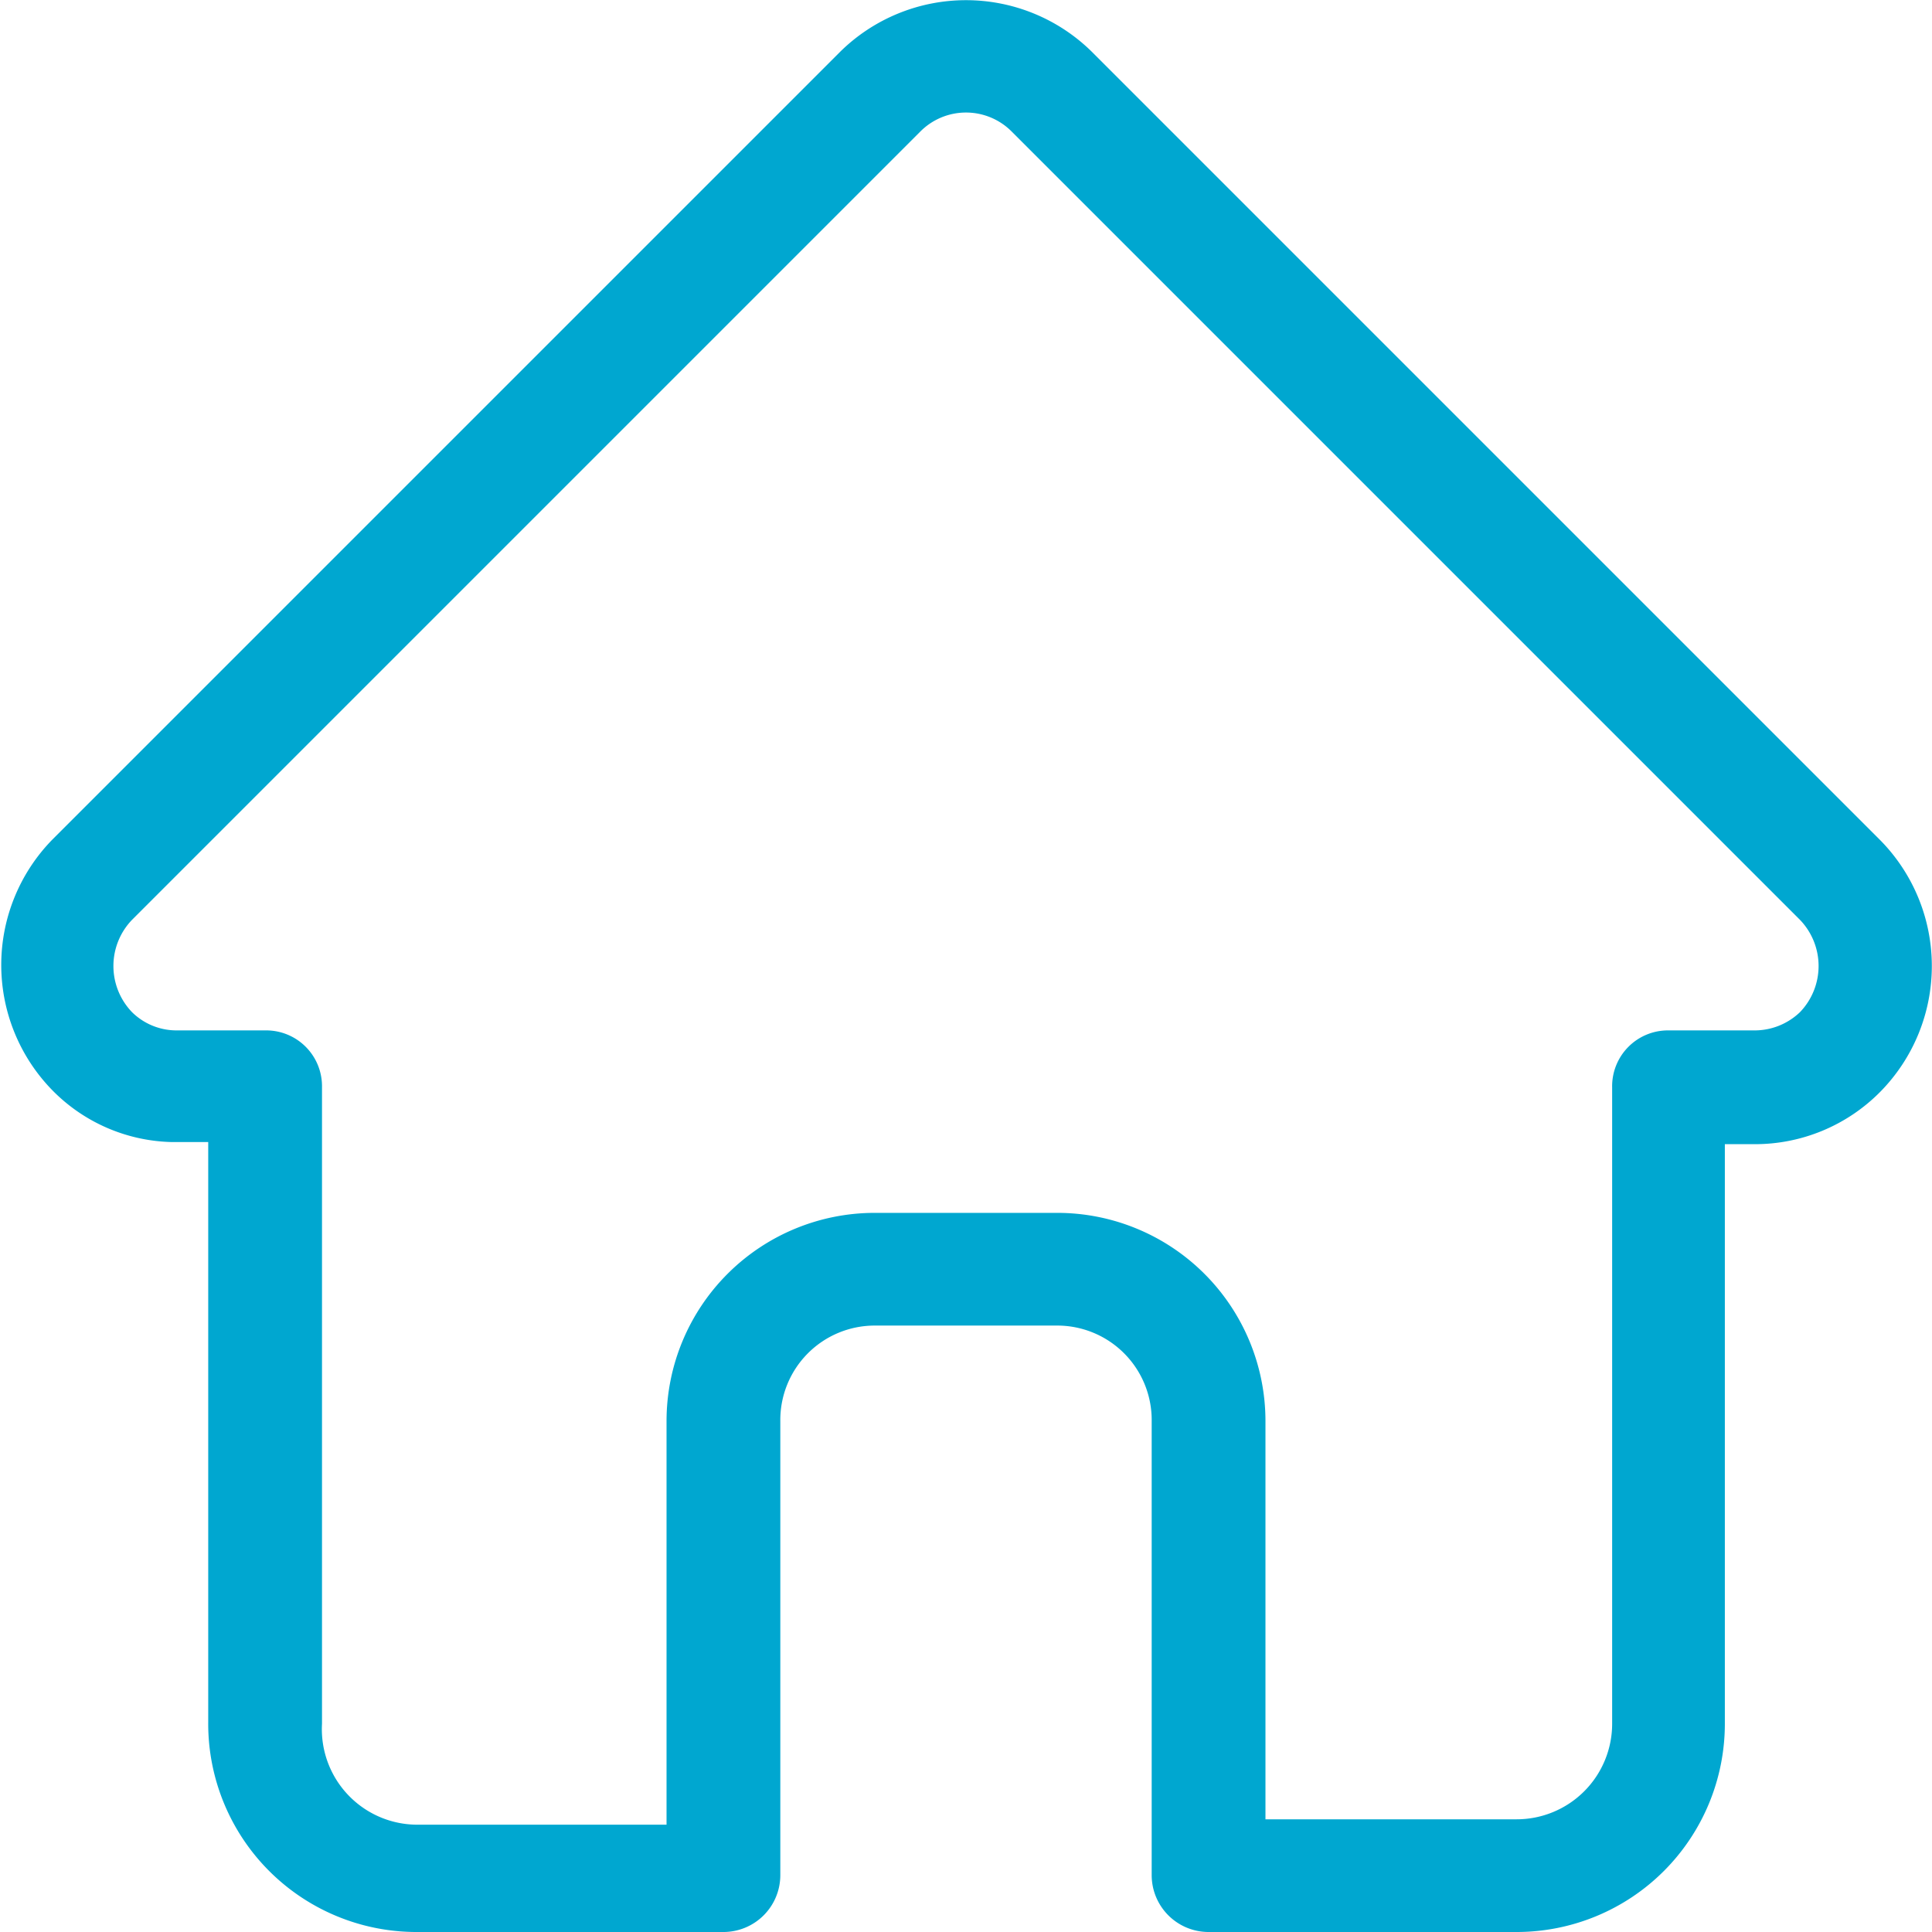
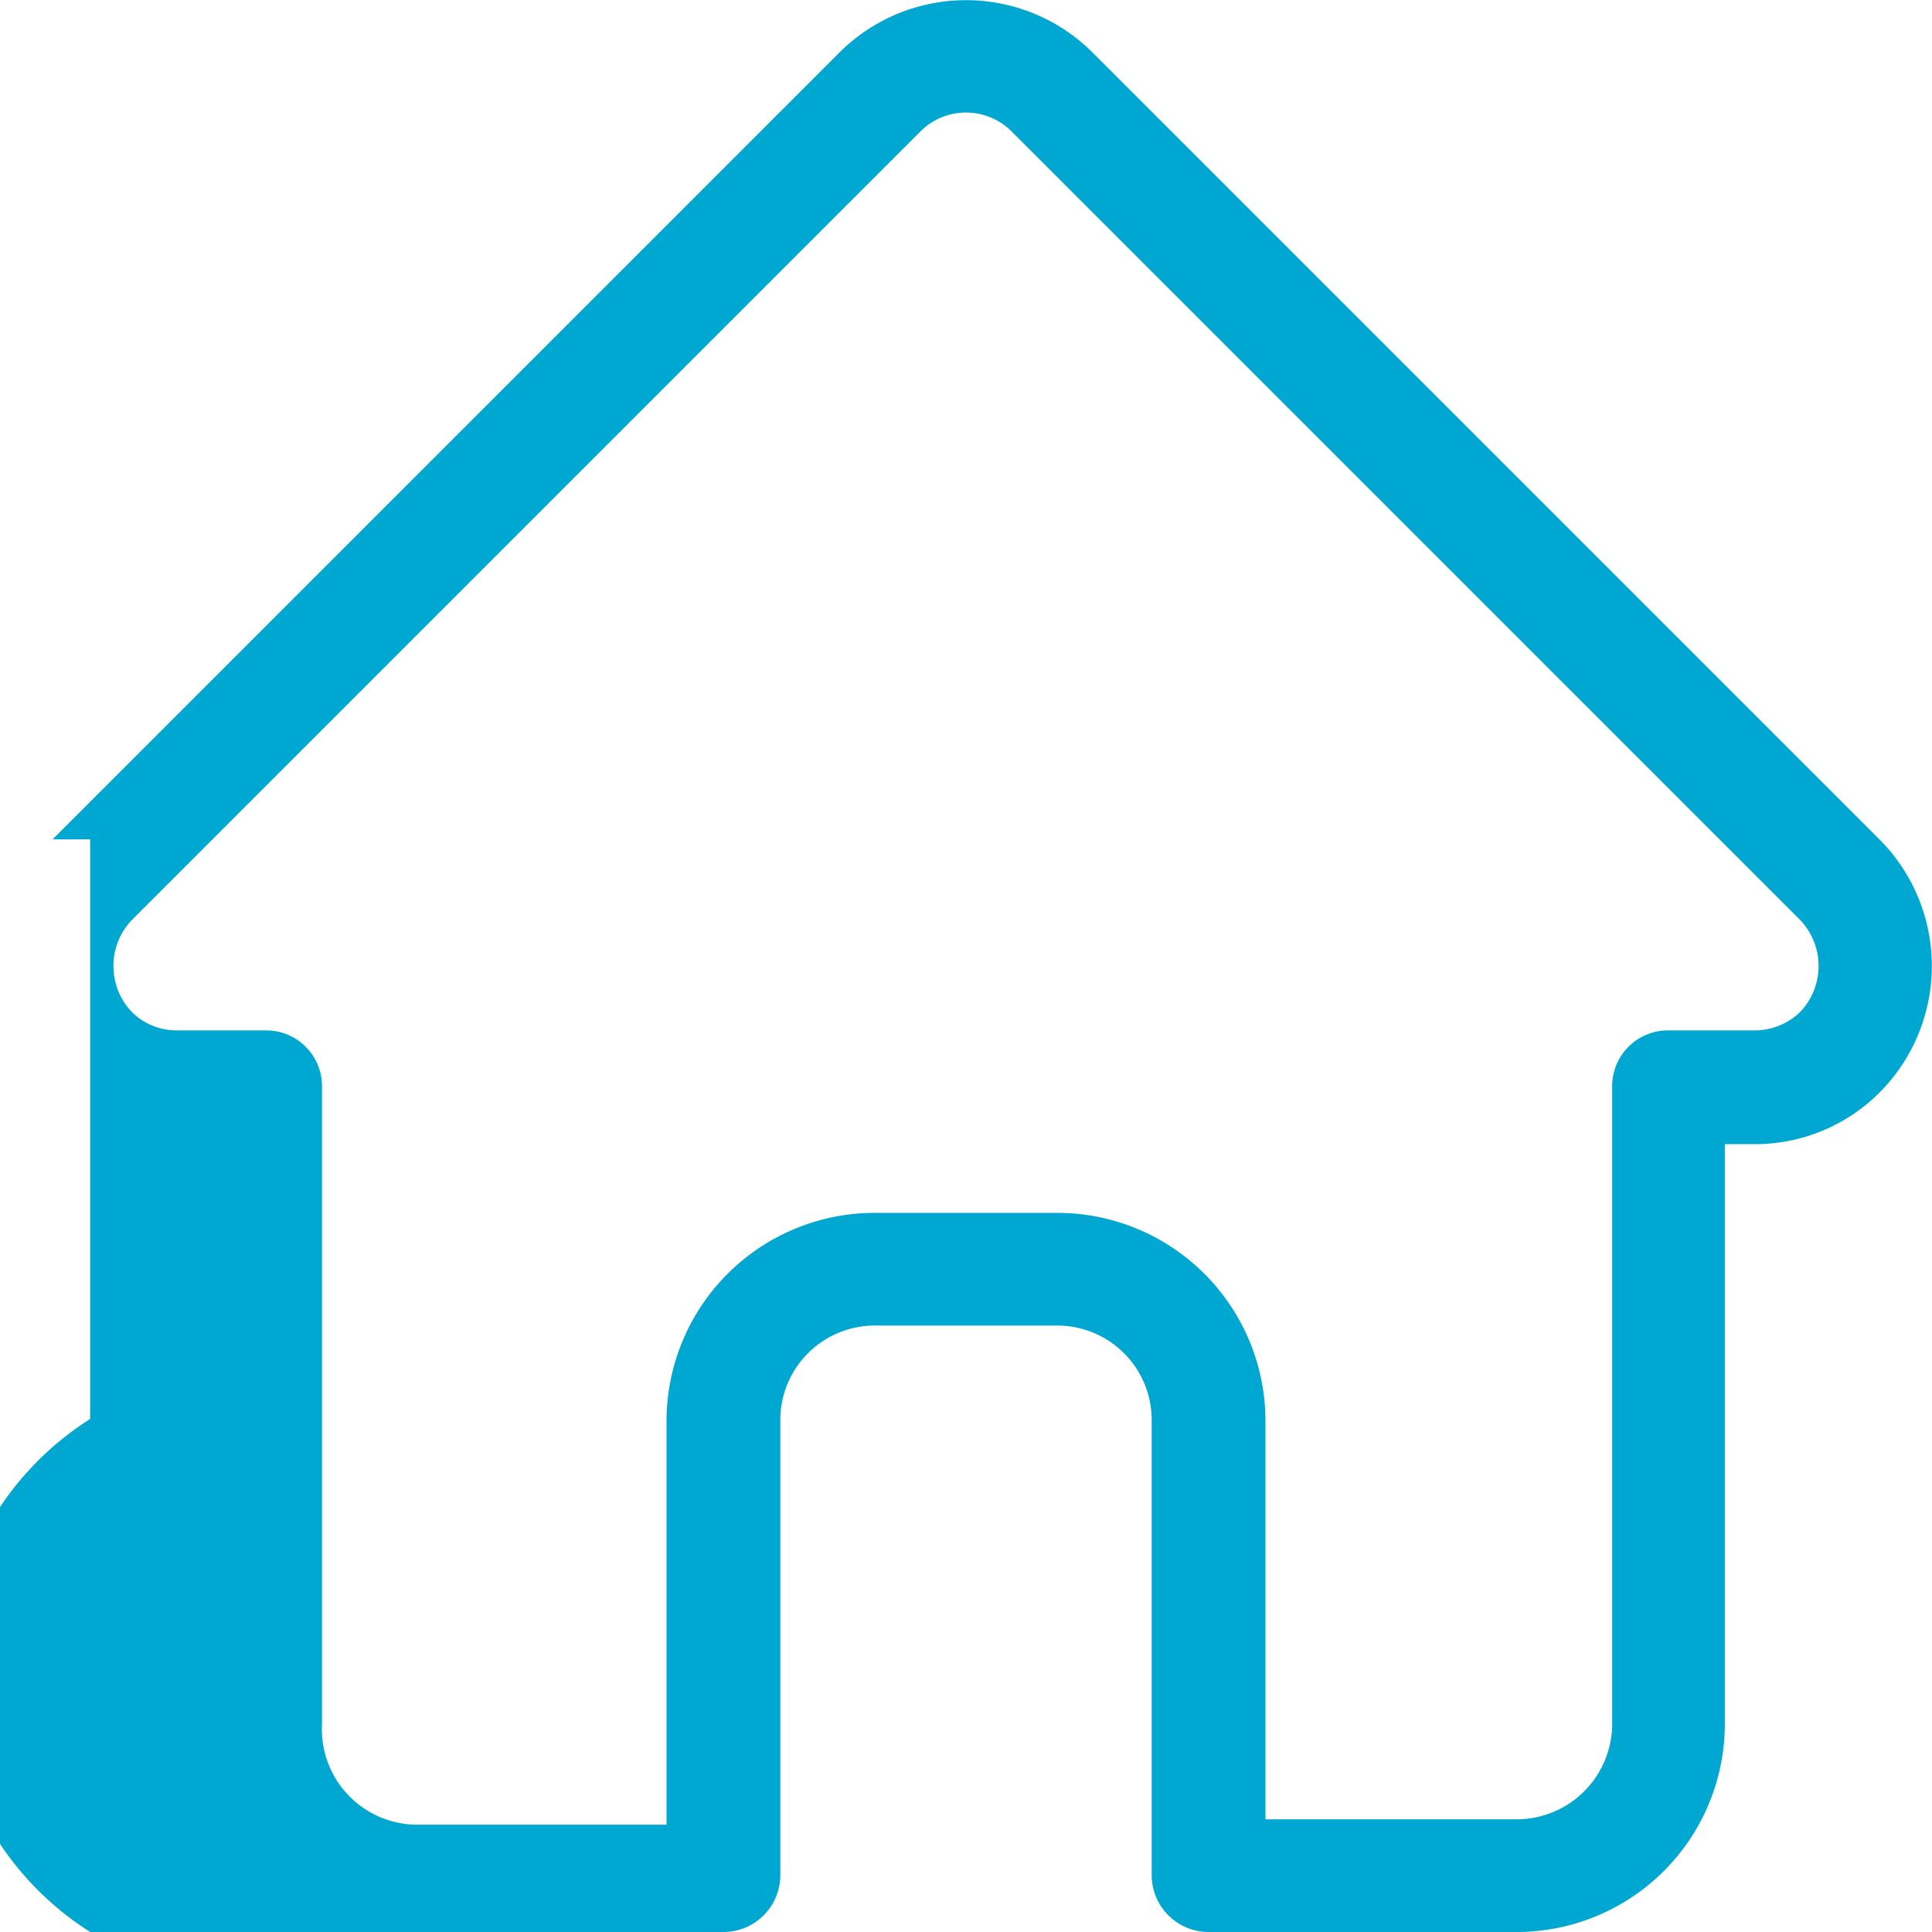
<svg xmlns="http://www.w3.org/2000/svg" width="18px" height="18px" viewBox="0 0 18 18">
  <defs>
    <style>.cls-1{fill:#00a7d0;}</style>
  </defs>
-   <path class="cls-1" d="M17.52,7.83h0L10.17.48a1.67,1.67,0,0,0-2.34,0L.49,7.82h0a1.67,1.67,0,0,0,0,2.34,1.61,1.61,0,0,0,1.1.48h.35v5.4A1.94,1.94,0,0,0,3.87,18H6.74a.53.53,0,0,0,.53-.53V13.24a.88.88,0,0,1,.88-.89h1.7a.88.88,0,0,1,.88.89v4.23a.53.53,0,0,0,.53.53h2.87a1.94,1.94,0,0,0,1.94-1.94v-5.4h.27a1.64,1.64,0,0,0,1.18-.49A1.67,1.67,0,0,0,17.52,7.83Zm-.75,1.6a.61.61,0,0,1-.43.17h-.8a.52.52,0,0,0-.52.53v5.93a.89.89,0,0,1-.89.89H11.79V13.24A1.94,1.94,0,0,0,9.85,11.3H8.15a1.94,1.94,0,0,0-1.94,1.94V17H3.87A.89.89,0,0,1,3,16.06V10.13a.52.52,0,0,0-.52-.53H1.65a.59.59,0,0,1-.42-.17.62.62,0,0,1,0-.86h0L8.57,1.23a.6.6,0,0,1,.86,0l7.34,7.34h0A.62.62,0,0,1,16.77,9.43Z" />
+   <path class="cls-1" d="M17.52,7.83h0L10.17.48a1.67,1.67,0,0,0-2.34,0L.49,7.82h0h.35v5.4A1.94,1.94,0,0,0,3.87,18H6.74a.53.53,0,0,0,.53-.53V13.24a.88.88,0,0,1,.88-.89h1.7a.88.88,0,0,1,.88.89v4.23a.53.53,0,0,0,.53.53h2.87a1.94,1.94,0,0,0,1.94-1.94v-5.4h.27a1.64,1.64,0,0,0,1.18-.49A1.67,1.67,0,0,0,17.52,7.83Zm-.75,1.6a.61.61,0,0,1-.43.17h-.8a.52.52,0,0,0-.52.53v5.93a.89.89,0,0,1-.89.89H11.79V13.24A1.94,1.94,0,0,0,9.85,11.3H8.15a1.94,1.94,0,0,0-1.94,1.94V17H3.87A.89.89,0,0,1,3,16.06V10.13a.52.52,0,0,0-.52-.53H1.65a.59.59,0,0,1-.42-.17.62.62,0,0,1,0-.86h0L8.57,1.23a.6.6,0,0,1,.86,0l7.34,7.34h0A.62.62,0,0,1,16.77,9.43Z" />
</svg>